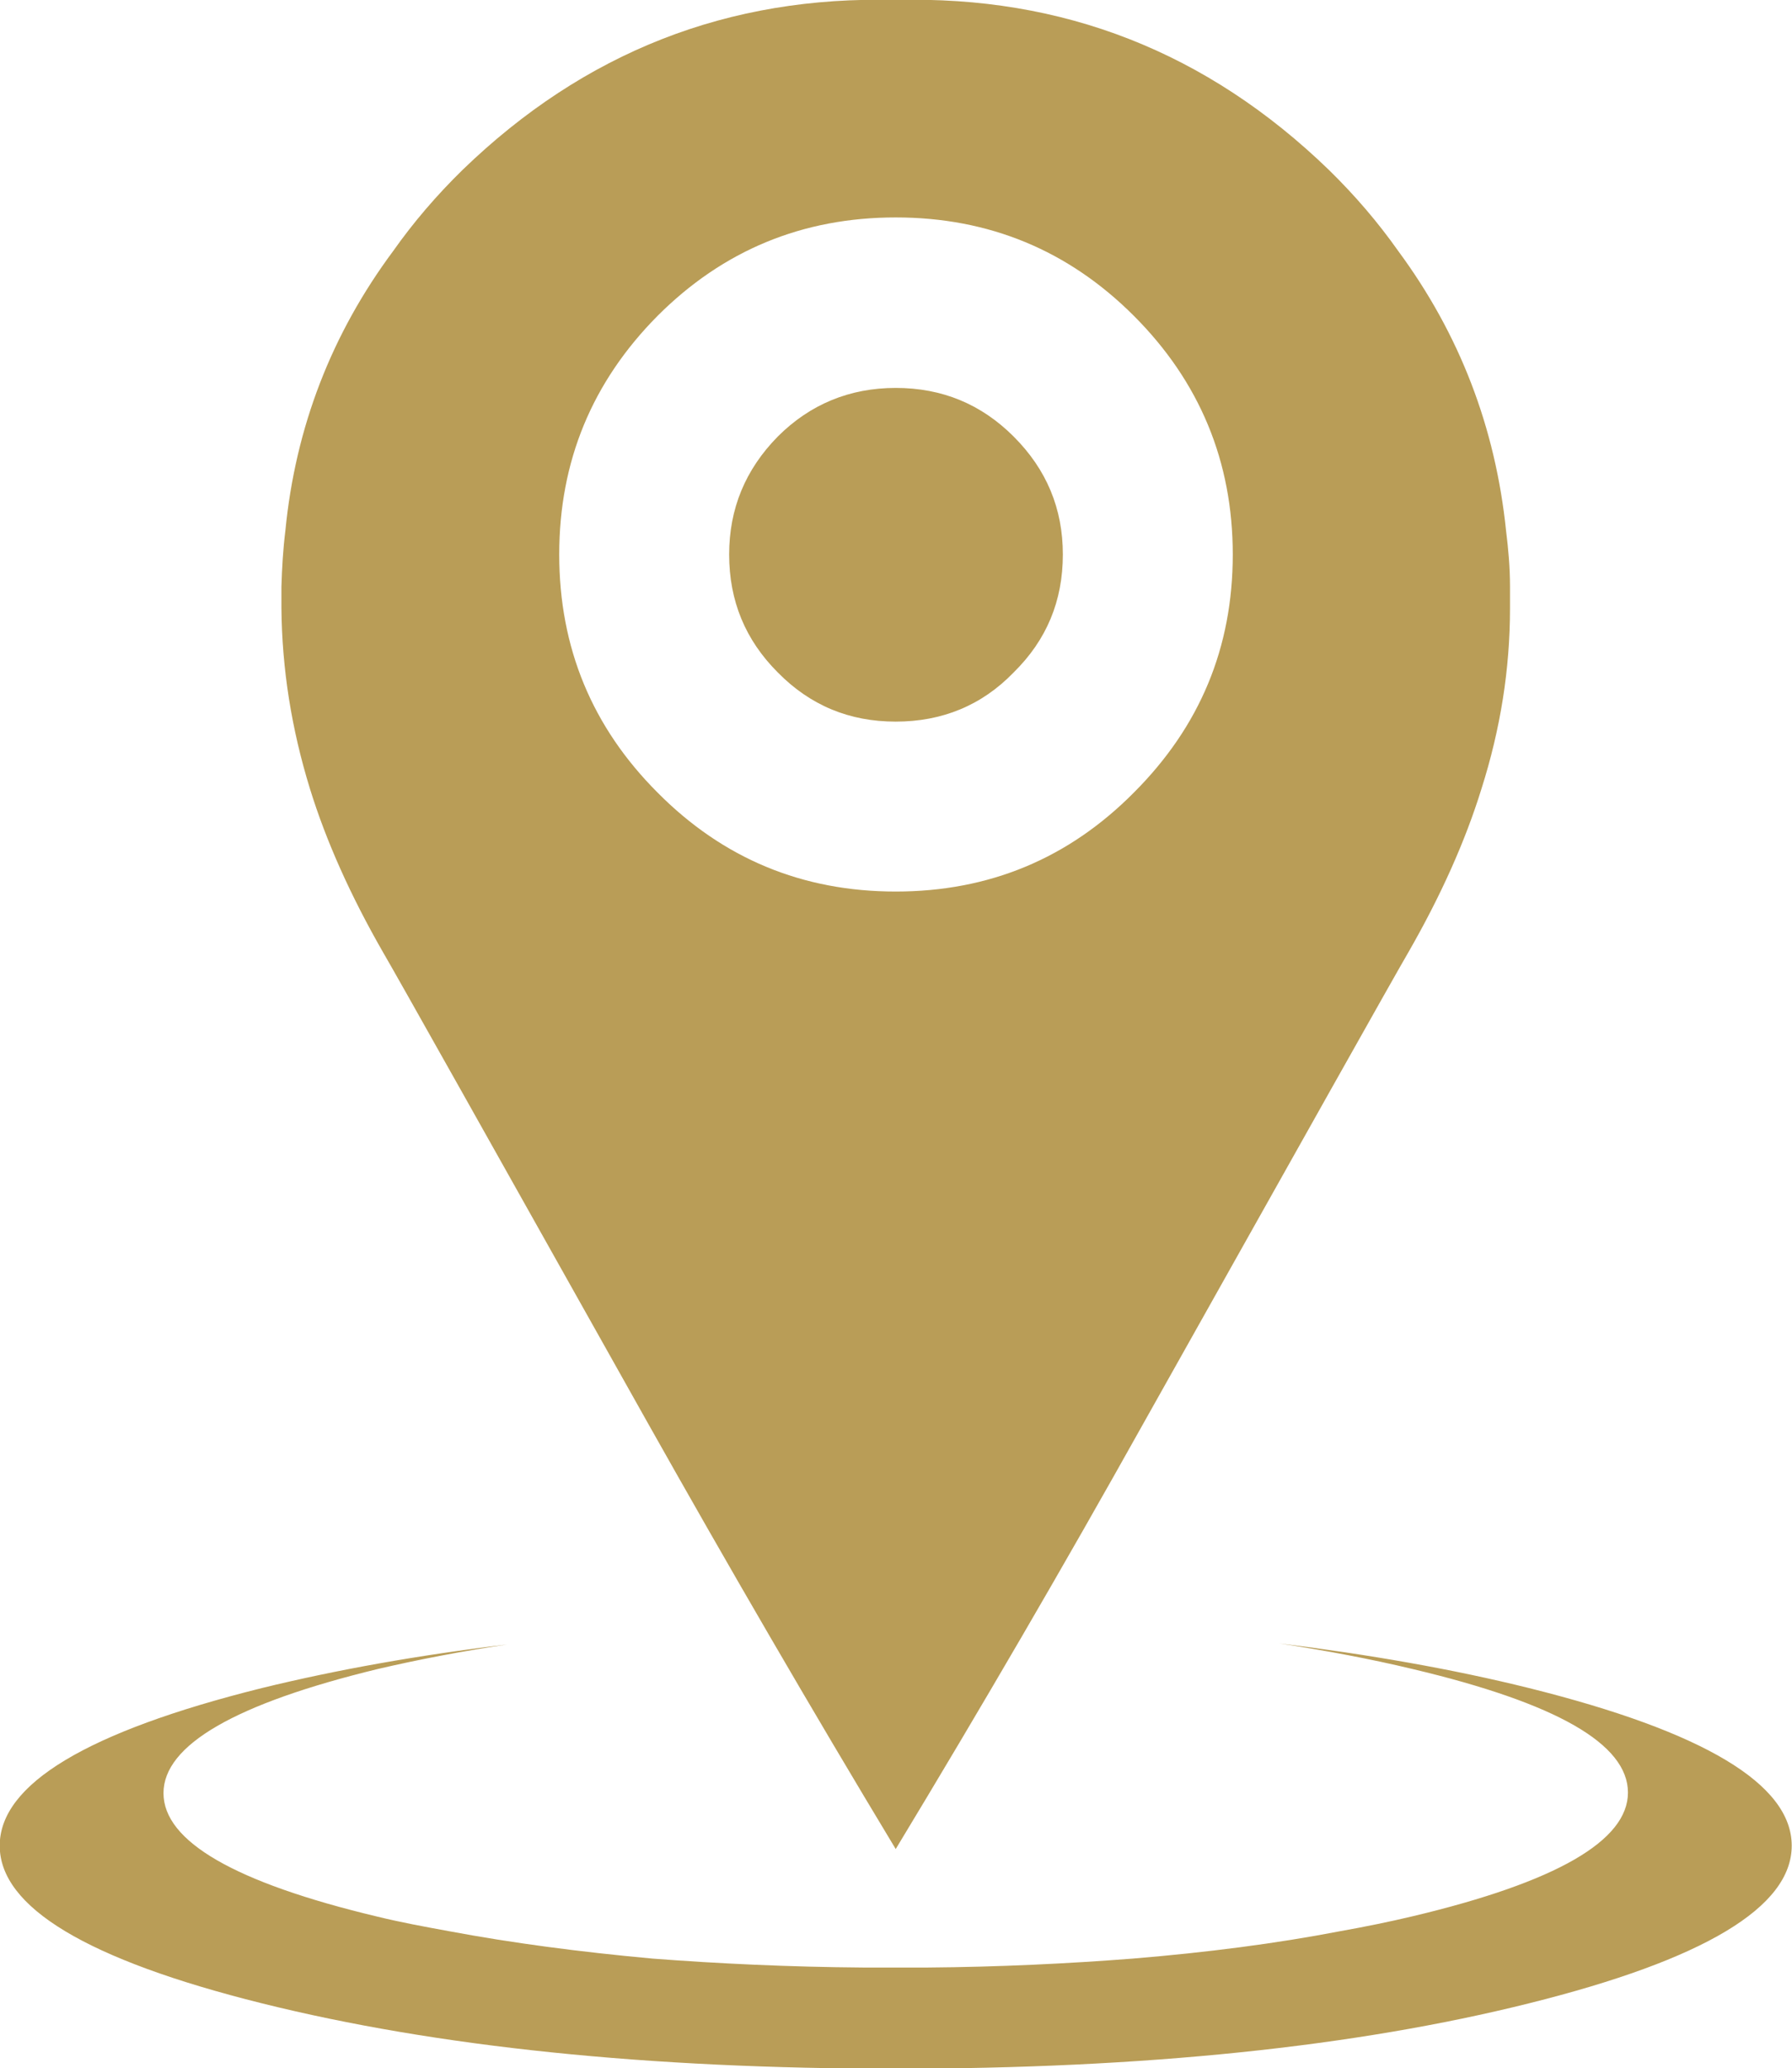
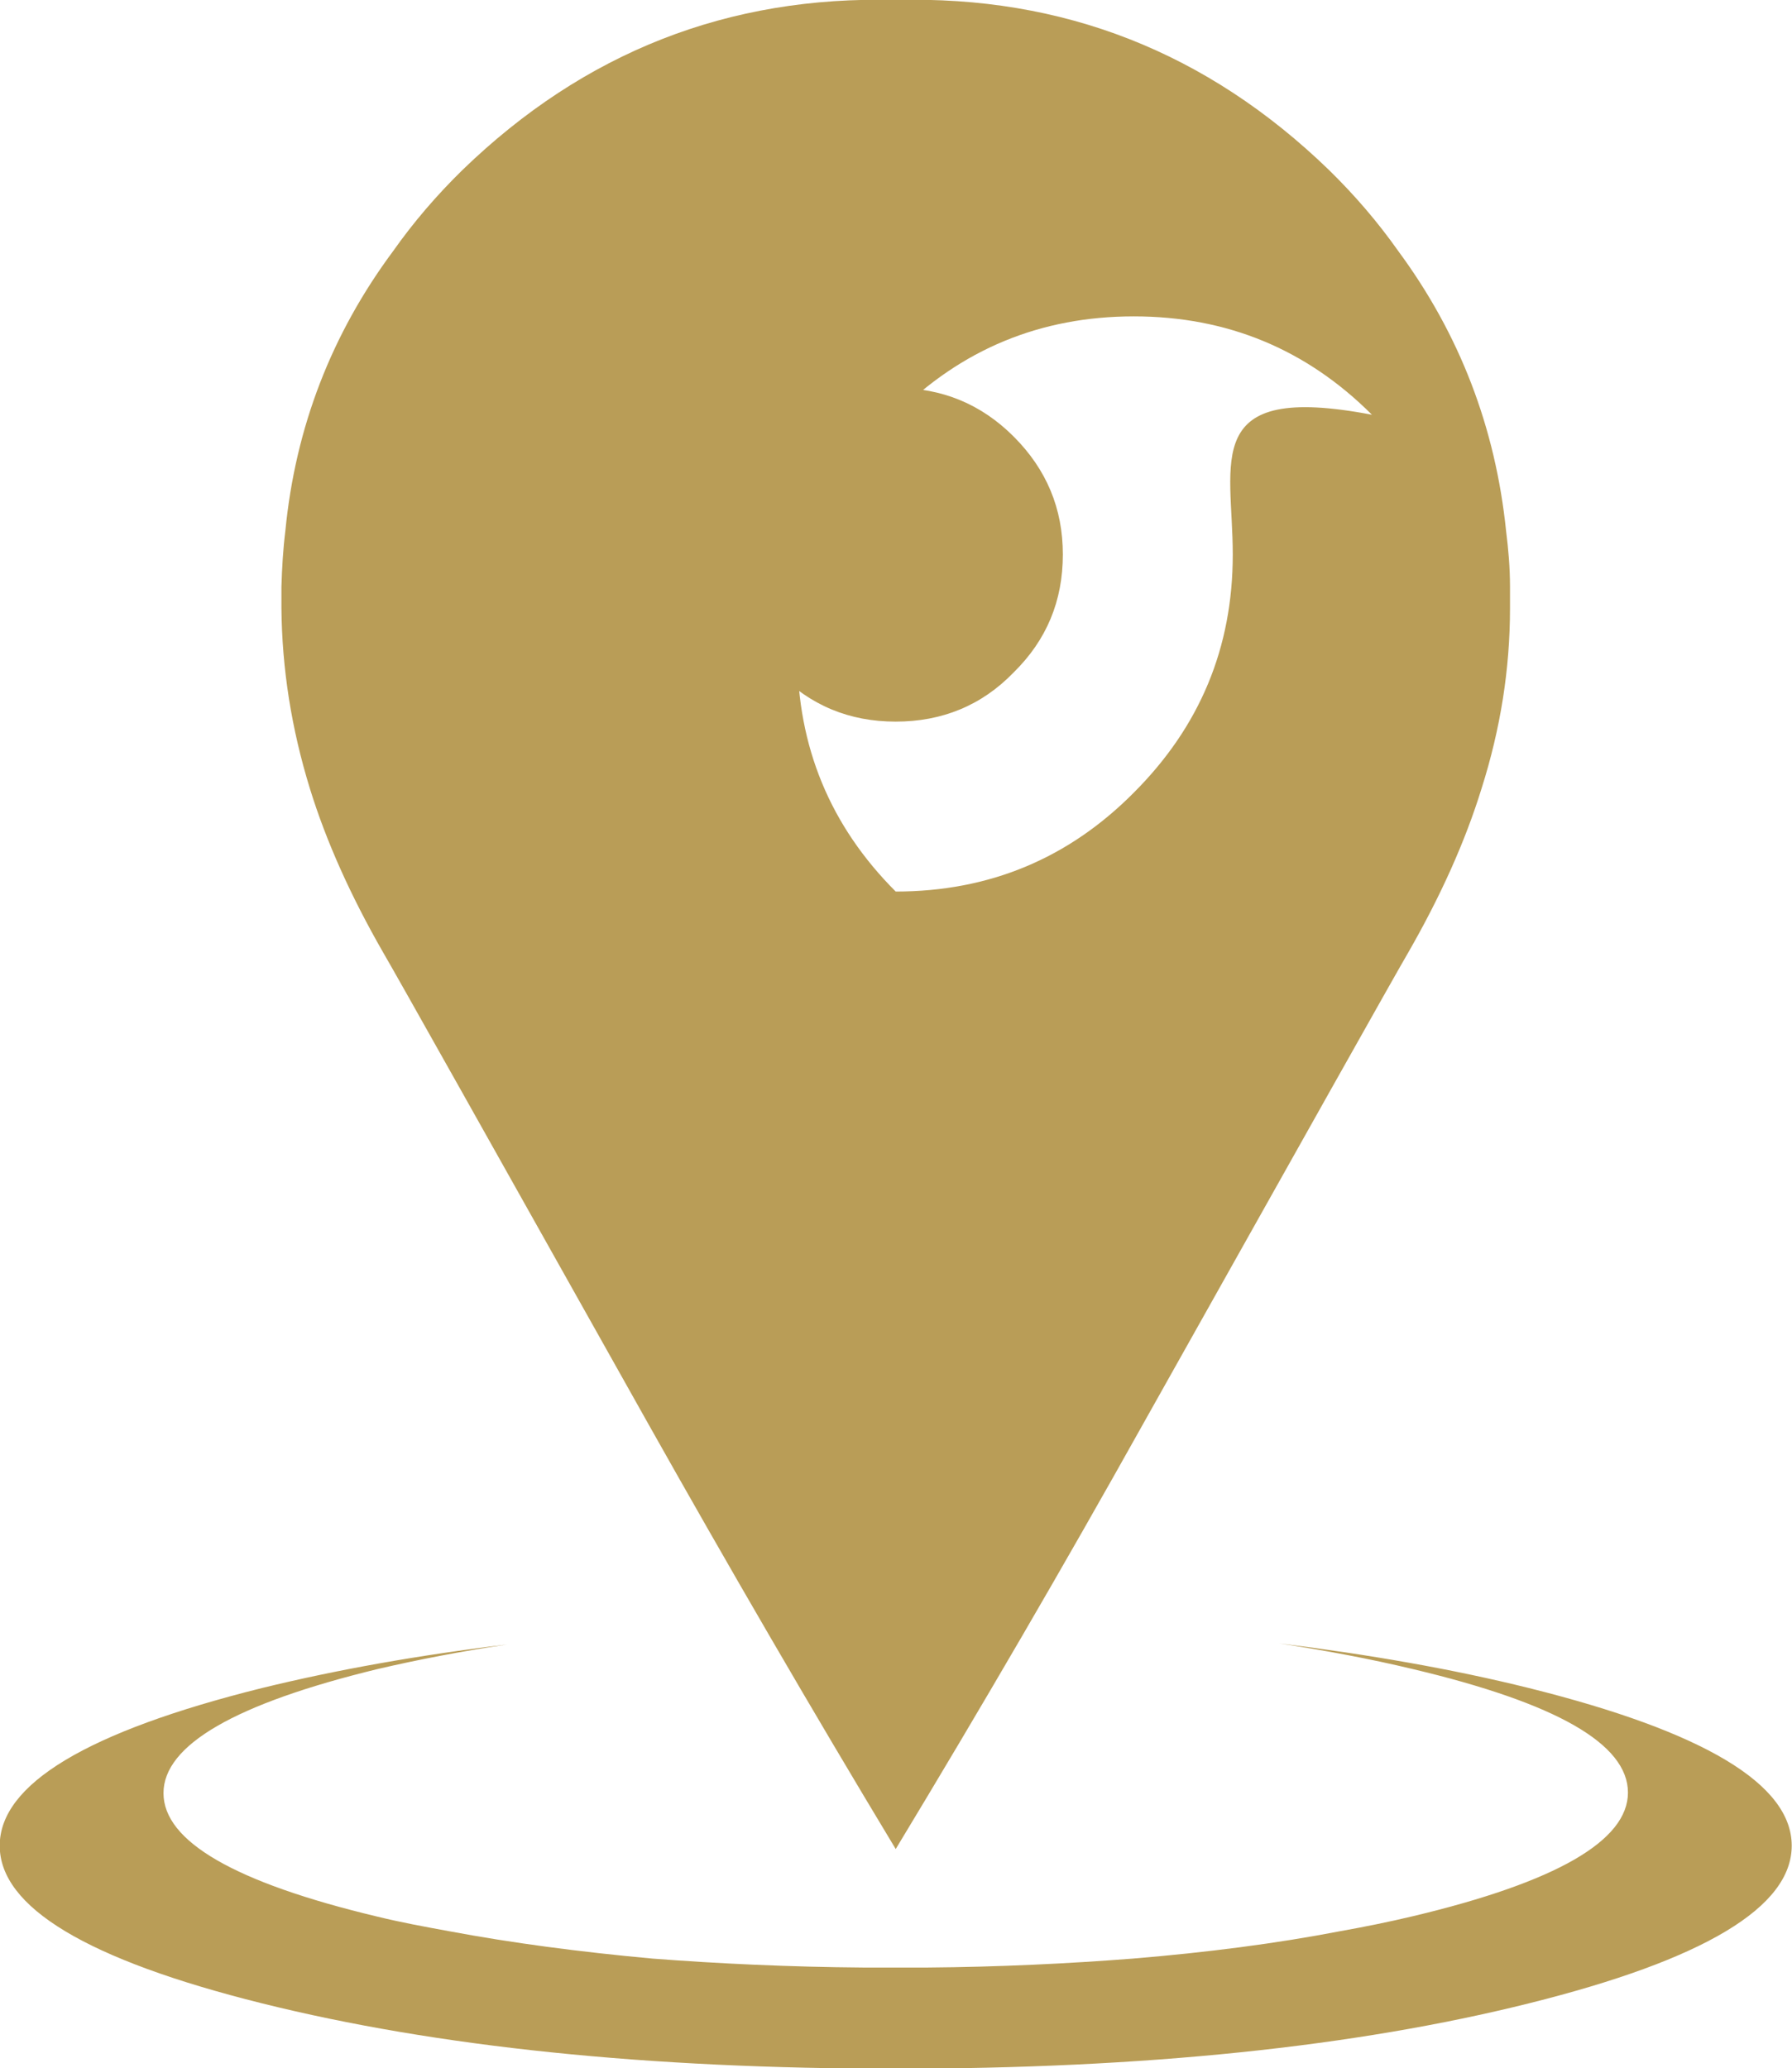
<svg xmlns="http://www.w3.org/2000/svg" version="1.1" id="Layer_1" x="0px" y="0px" viewBox="0 0 320.6 370" style="enable-background:new 0 0 320.6 370;" xml:space="preserve">
  <style type="text/css">
	.st0{fill:#b99d57;}
</style>
  <g transform="matrix( 1, 0, 0, 1, 339.25,293.4) ">
    <g transform="matrix( 1, 0, 0, 1, 0,0) ">
      <g>
        <g id="Find_a_Specialist_0_Layer0_0_FILL">
-           <path class="st0" d="M-69.8-198.4c-1.9-18.5-8.3-35.2-19.3-50.1c-3.6-5.1-7.7-9.9-12.4-14.5c-21.8-21.1-47.6-31.2-77.5-30.4      c-29.9-0.8-55.7,9.3-77.5,30.4c-4.7,4.6-8.8,9.4-12.4,14.5c-11,14.8-17.5,31.5-19.3,50.1c-0.4,3.2-0.6,6.6-0.7,10      c0,1.2,0,2.5,0,3.7v0.1c0.1,10.9,1.8,21.6,5.1,32.3c2.9,9.4,7.3,19.2,13.1,29.3c2.8,4.8,18.5,32.8,47.3,84.1      c14.4,25.6,29.2,51.1,44.4,76.3c15.3-25.3,30.1-50.7,44.4-76.3c28.8-51.3,44.5-79.3,47.3-84.1c5.8-10.1,10.2-19.9,13.1-29.3      c3.4-10.7,5.1-21.4,5.1-32.3v-0.1c0-1.3,0-2.5,0-3.7C-69.1-191.9-69.4-195.2-69.8-198.4 M-118.7-194.2      c0,16.7-5.9,30.8-17.7,42.6c-11.7,11.8-25.9,17.7-42.6,17.7s-30.9-5.9-42.6-17.7c-11.7-11.7-17.6-25.9-17.6-42.6      s5.9-30.9,17.6-42.7c11.7-11.7,25.9-17.6,42.6-17.6s30.9,5.9,42.6,17.6C-124.6-225.1-118.7-210.8-118.7-194.2 M-157.9-173.1      c5.9-5.8,8.8-12.8,8.8-21.1c0-8.2-2.9-15.2-8.8-21.1c-5.8-5.8-12.8-8.7-21.1-8.7c-8.2,0-15.3,2.9-21.1,8.7      c-5.8,5.9-8.7,12.9-8.7,21.1c0,8.3,2.9,15.3,8.7,21.1c5.8,5.9,12.8,8.8,21.1,8.8C-170.7-164.3-163.6-167.2-157.9-173.1       M-258.9,52.1c-4.4-0.8-8.7-1.6-12.8-2.6c-25.6-6.1-38.3-13.5-38.3-22.1c0-8.6,12.8-16,38.3-22.2c7.3-1.7,15.1-3.2,23.2-4.4      c-15.8,1.9-30.4,4.5-43.9,7.8c-31.3,7.8-46.9,17.2-46.9,28.2c0,11,15.6,20.4,46.9,28.2c31.3,7.8,69.1,11.7,113.4,11.7      c44.3,0,82.1-3.9,113.3-11.7c31.3-7.8,47-17.2,47-28.2c0-11-15.7-20.4-47-28.2c-13.7-3.4-28.6-6-44.7-8      c8.4,1.3,16.4,2.8,23.9,4.6C-60.8,11.3-48,18.6-48,27.3c0,8.6-12.8,16-38.4,22.1c-4.2,1-8.6,1.9-13.1,2.7      c-11.4,2.2-23.8,3.8-37.1,4.9c-11.6,0.9-23.9,1.5-36.8,1.6c-1.9,0-3.7,0-5.6,0c-1.9,0-3.8,0-5.7,0c-13.4-0.1-26-0.7-37.8-1.6      C-235.6,55.8-247.7,54.2-258.9,52.1z" />
+           <path class="st0" d="M-69.8-198.4c-1.9-18.5-8.3-35.2-19.3-50.1c-3.6-5.1-7.7-9.9-12.4-14.5c-21.8-21.1-47.6-31.2-77.5-30.4      c-29.9-0.8-55.7,9.3-77.5,30.4c-4.7,4.6-8.8,9.4-12.4,14.5c-11,14.8-17.5,31.5-19.3,50.1c-0.4,3.2-0.6,6.6-0.7,10      c0,1.2,0,2.5,0,3.7v0.1c0.1,10.9,1.8,21.6,5.1,32.3c2.9,9.4,7.3,19.2,13.1,29.3c2.8,4.8,18.5,32.8,47.3,84.1      c14.4,25.6,29.2,51.1,44.4,76.3c15.3-25.3,30.1-50.7,44.4-76.3c28.8-51.3,44.5-79.3,47.3-84.1c5.8-10.1,10.2-19.9,13.1-29.3      c3.4-10.7,5.1-21.4,5.1-32.3v-0.1c0-1.3,0-2.5,0-3.7C-69.1-191.9-69.4-195.2-69.8-198.4 M-118.7-194.2      c0,16.7-5.9,30.8-17.7,42.6c-11.7,11.8-25.9,17.7-42.6,17.7c-11.7-11.7-17.6-25.9-17.6-42.6      s5.9-30.9,17.6-42.7c11.7-11.7,25.9-17.6,42.6-17.6s30.9,5.9,42.6,17.6C-124.6-225.1-118.7-210.8-118.7-194.2 M-157.9-173.1      c5.9-5.8,8.8-12.8,8.8-21.1c0-8.2-2.9-15.2-8.8-21.1c-5.8-5.8-12.8-8.7-21.1-8.7c-8.2,0-15.3,2.9-21.1,8.7      c-5.8,5.9-8.7,12.9-8.7,21.1c0,8.3,2.9,15.3,8.7,21.1c5.8,5.9,12.8,8.8,21.1,8.8C-170.7-164.3-163.6-167.2-157.9-173.1       M-258.9,52.1c-4.4-0.8-8.7-1.6-12.8-2.6c-25.6-6.1-38.3-13.5-38.3-22.1c0-8.6,12.8-16,38.3-22.2c7.3-1.7,15.1-3.2,23.2-4.4      c-15.8,1.9-30.4,4.5-43.9,7.8c-31.3,7.8-46.9,17.2-46.9,28.2c0,11,15.6,20.4,46.9,28.2c31.3,7.8,69.1,11.7,113.4,11.7      c44.3,0,82.1-3.9,113.3-11.7c31.3-7.8,47-17.2,47-28.2c0-11-15.7-20.4-47-28.2c-13.7-3.4-28.6-6-44.7-8      c8.4,1.3,16.4,2.8,23.9,4.6C-60.8,11.3-48,18.6-48,27.3c0,8.6-12.8,16-38.4,22.1c-4.2,1-8.6,1.9-13.1,2.7      c-11.4,2.2-23.8,3.8-37.1,4.9c-11.6,0.9-23.9,1.5-36.8,1.6c-1.9,0-3.7,0-5.6,0c-1.9,0-3.8,0-5.7,0c-13.4-0.1-26-0.7-37.8-1.6      C-235.6,55.8-247.7,54.2-258.9,52.1z" />
        </g>
      </g>
    </g>
  </g>
</svg>